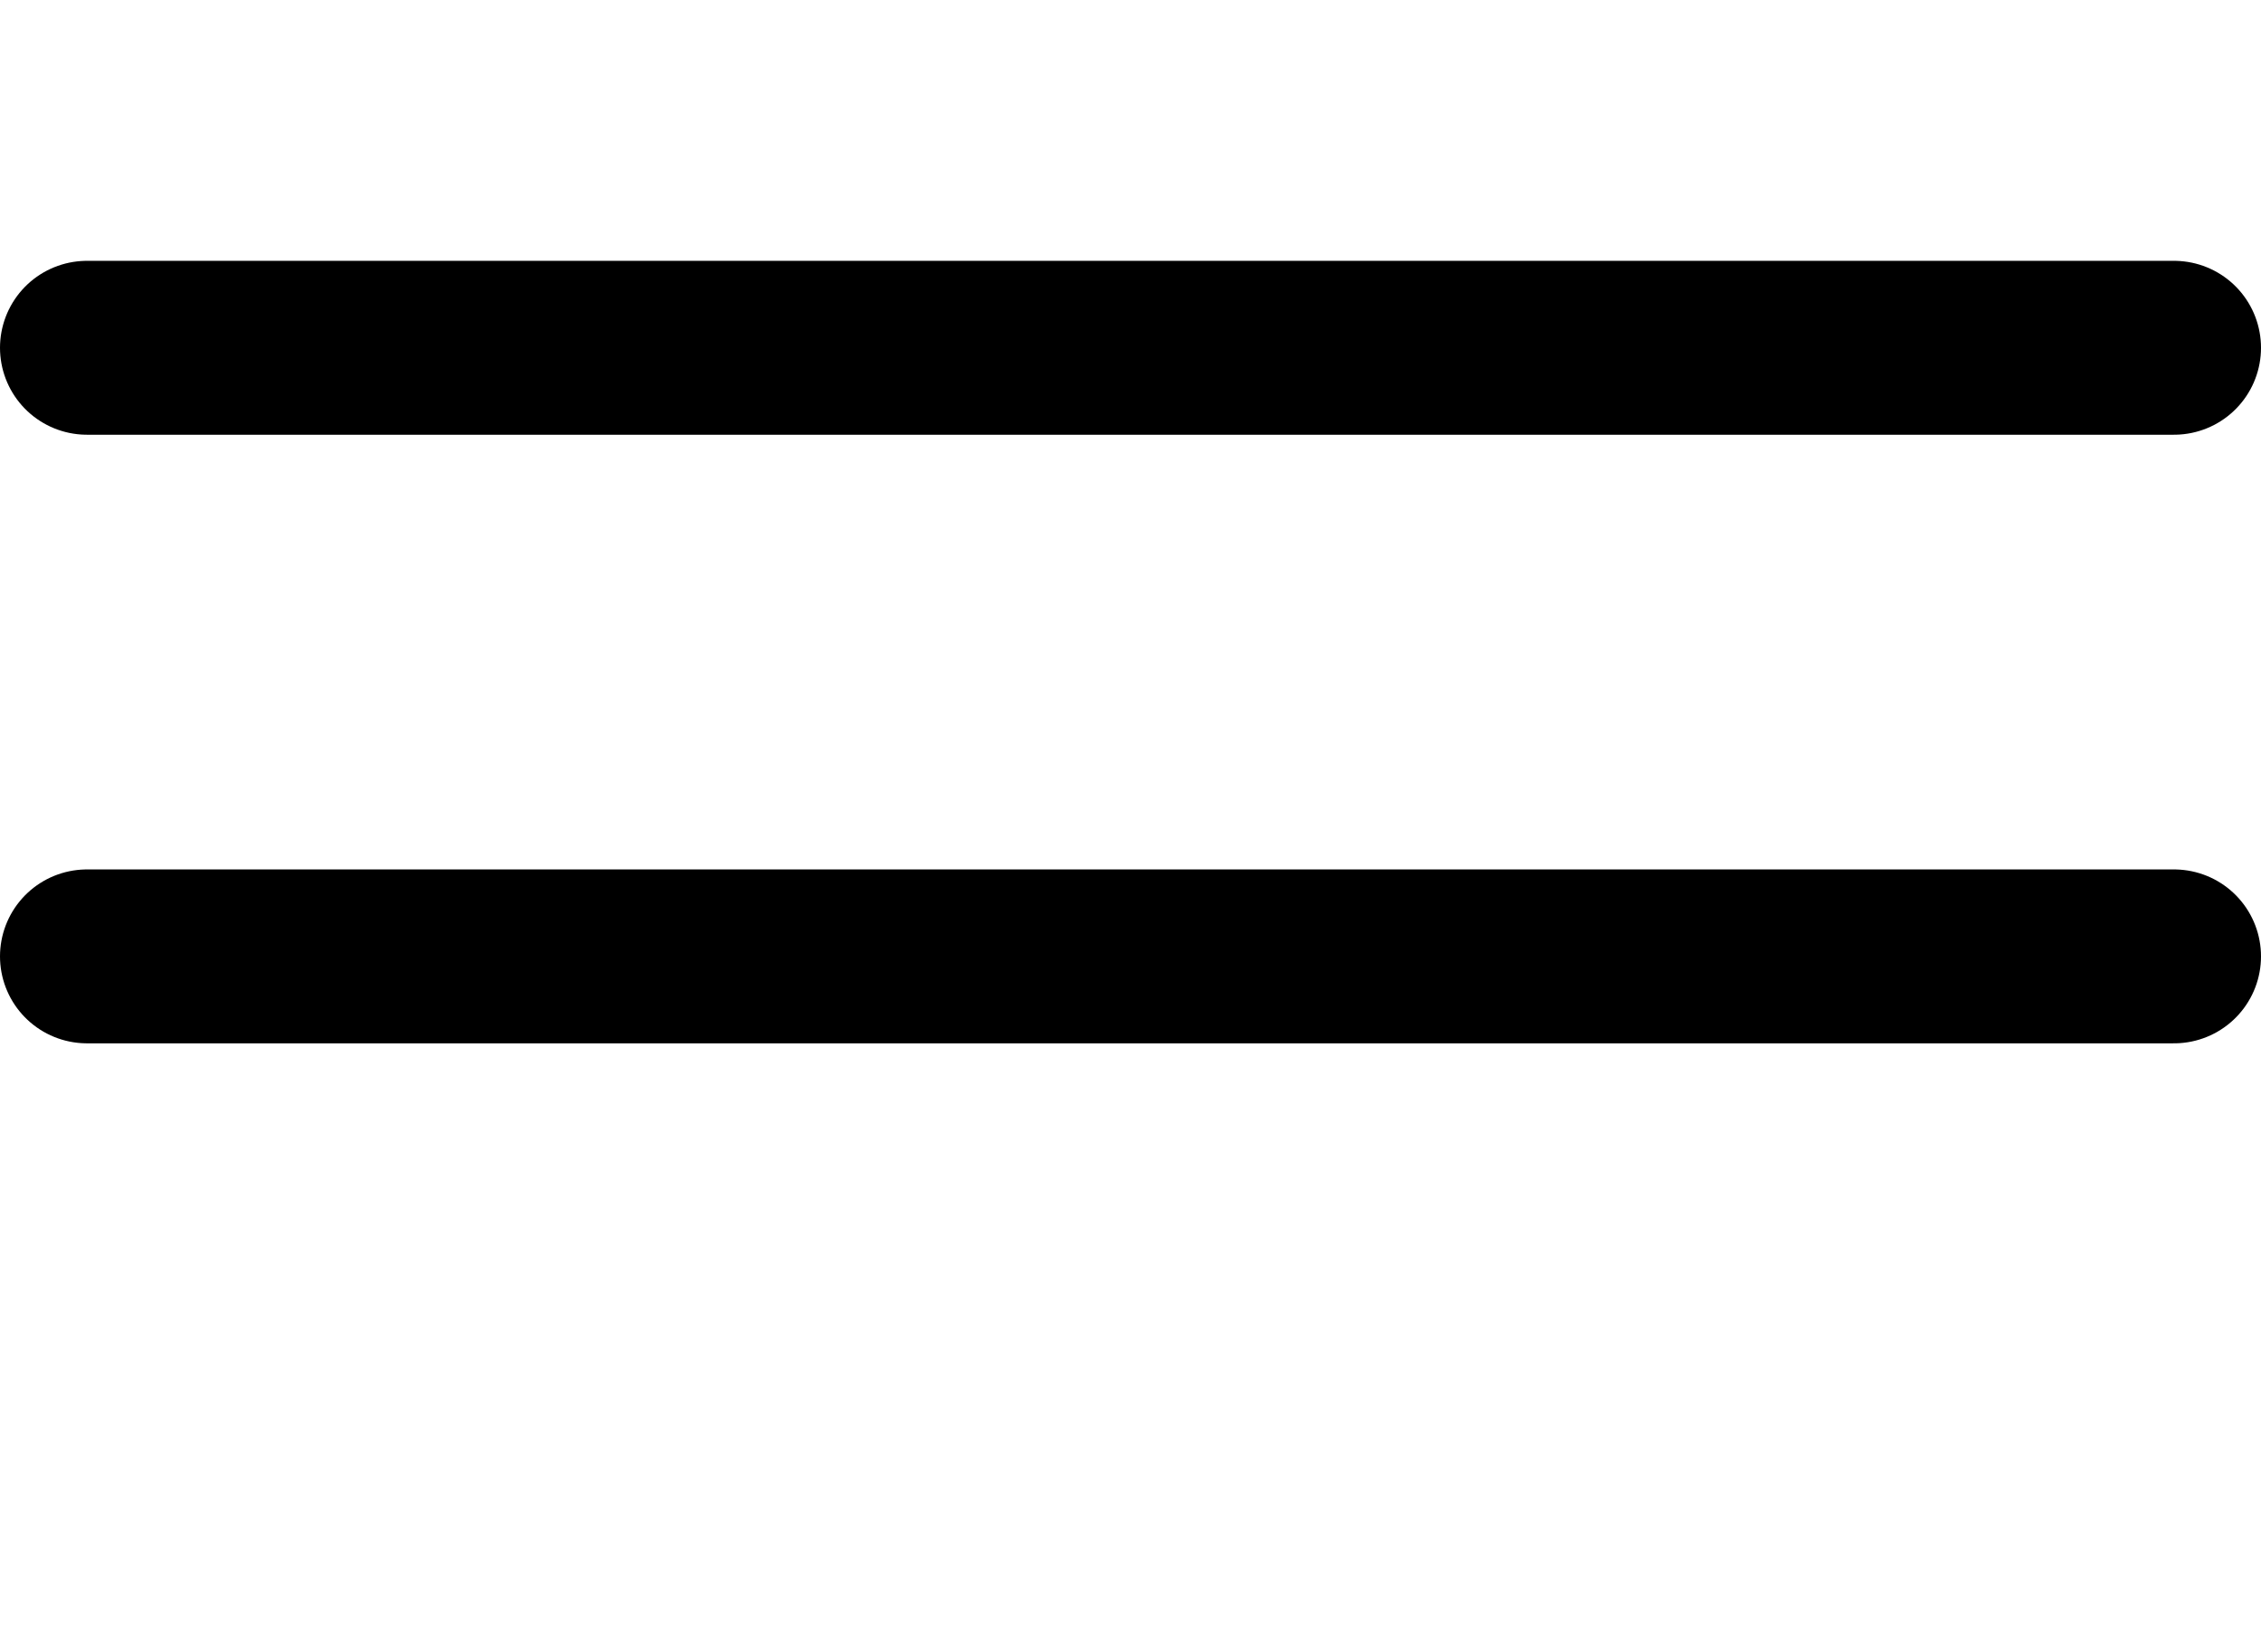
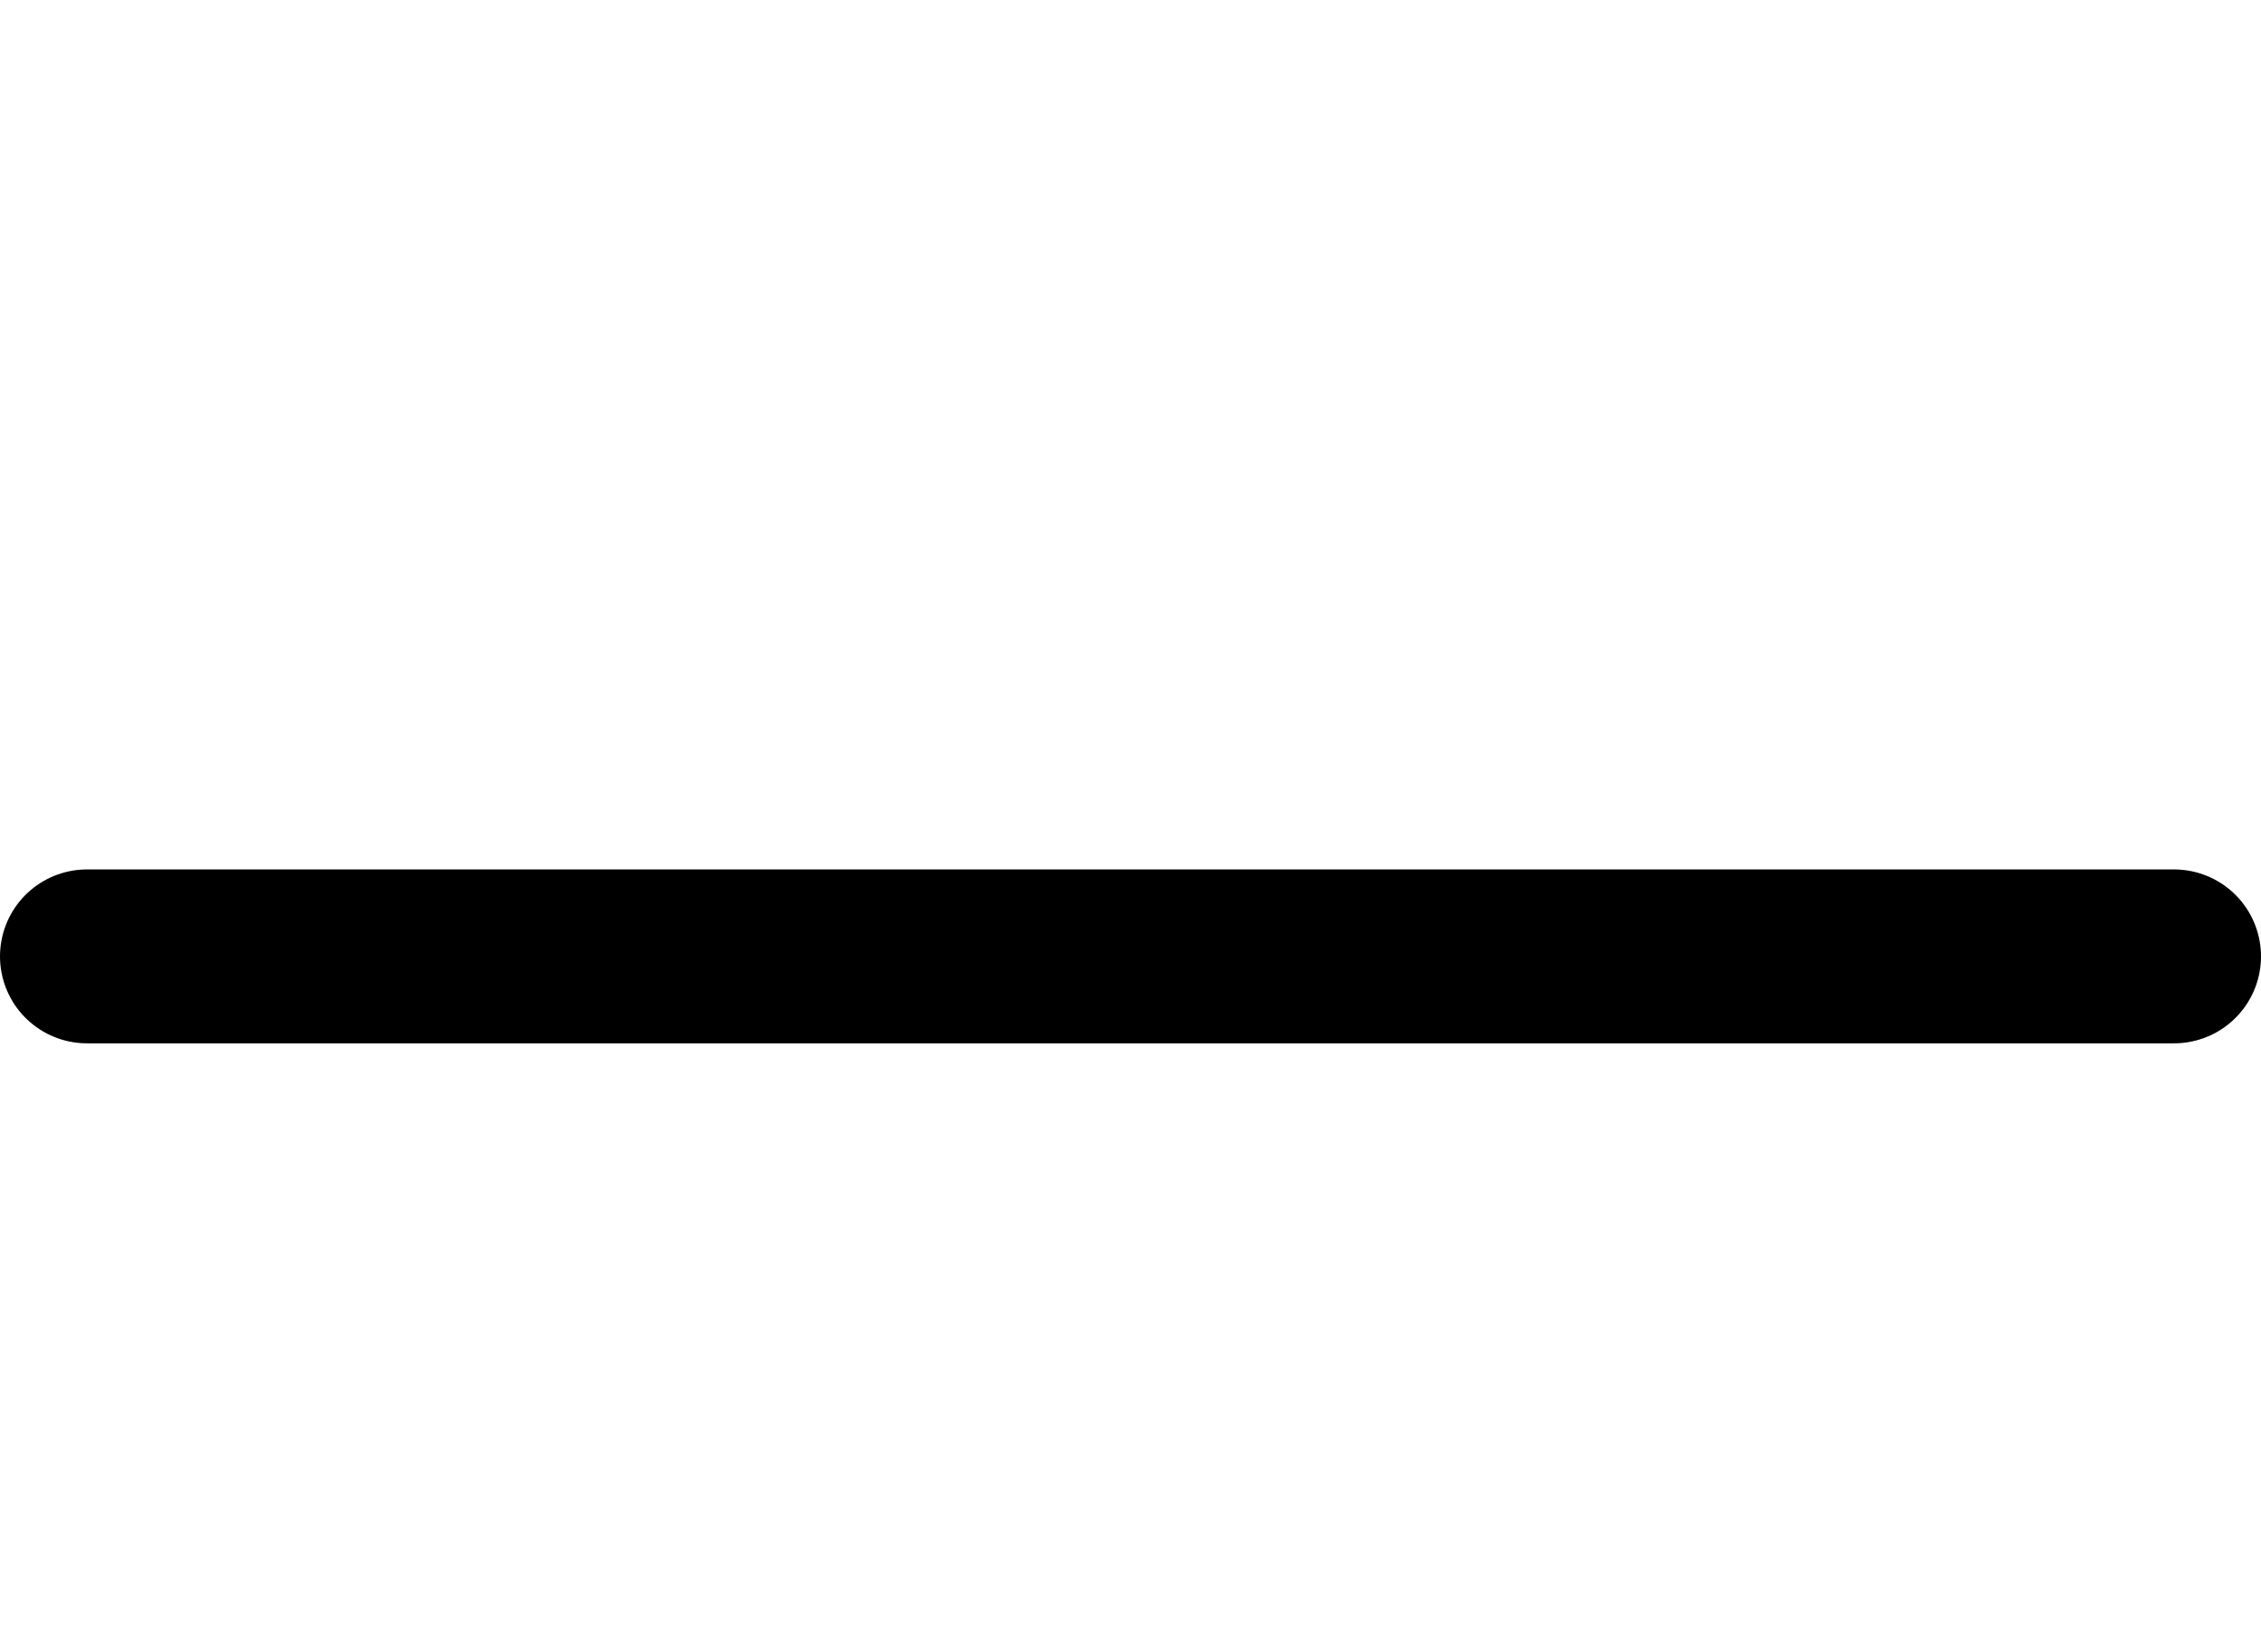
<svg xmlns="http://www.w3.org/2000/svg" width="26" height="19" viewBox="0 0 26 19" fill="none">
-   <path d="M1 4H25" stroke="#000000" stroke-width="2" stroke-linecap="round" />
  <path d="M1 11H25" stroke="#000000" stroke-width="2" stroke-linecap="round" />
</svg>